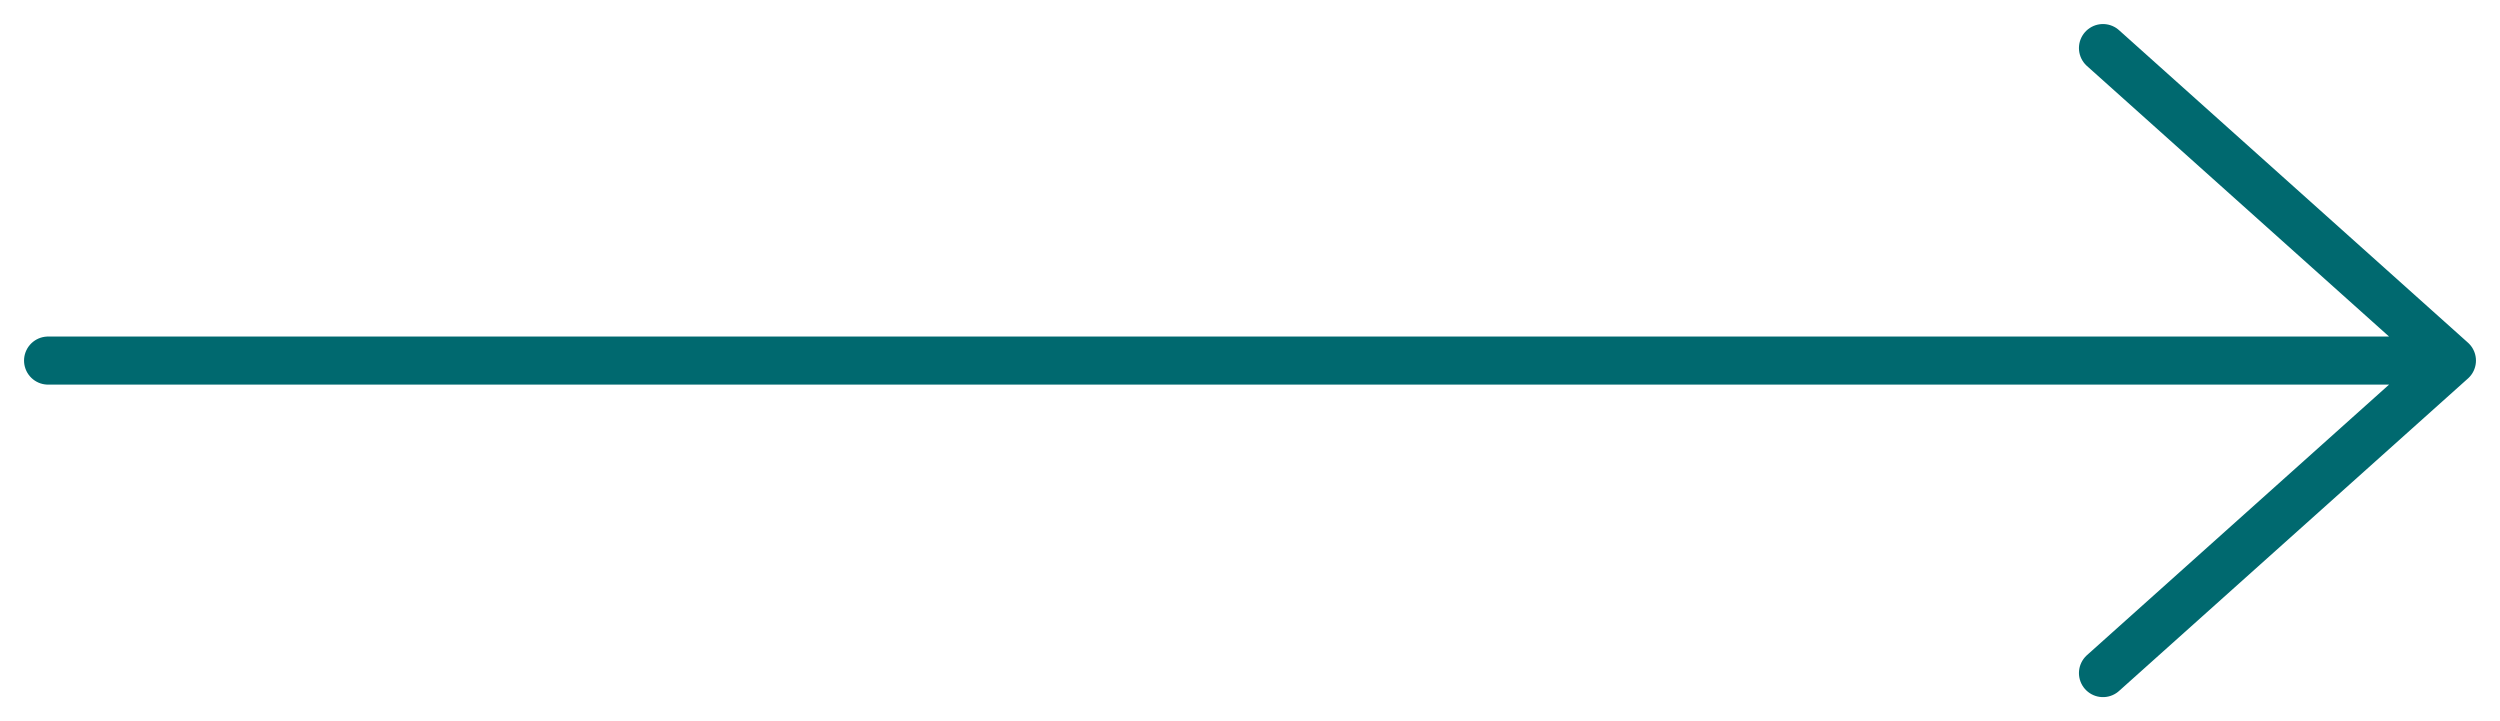
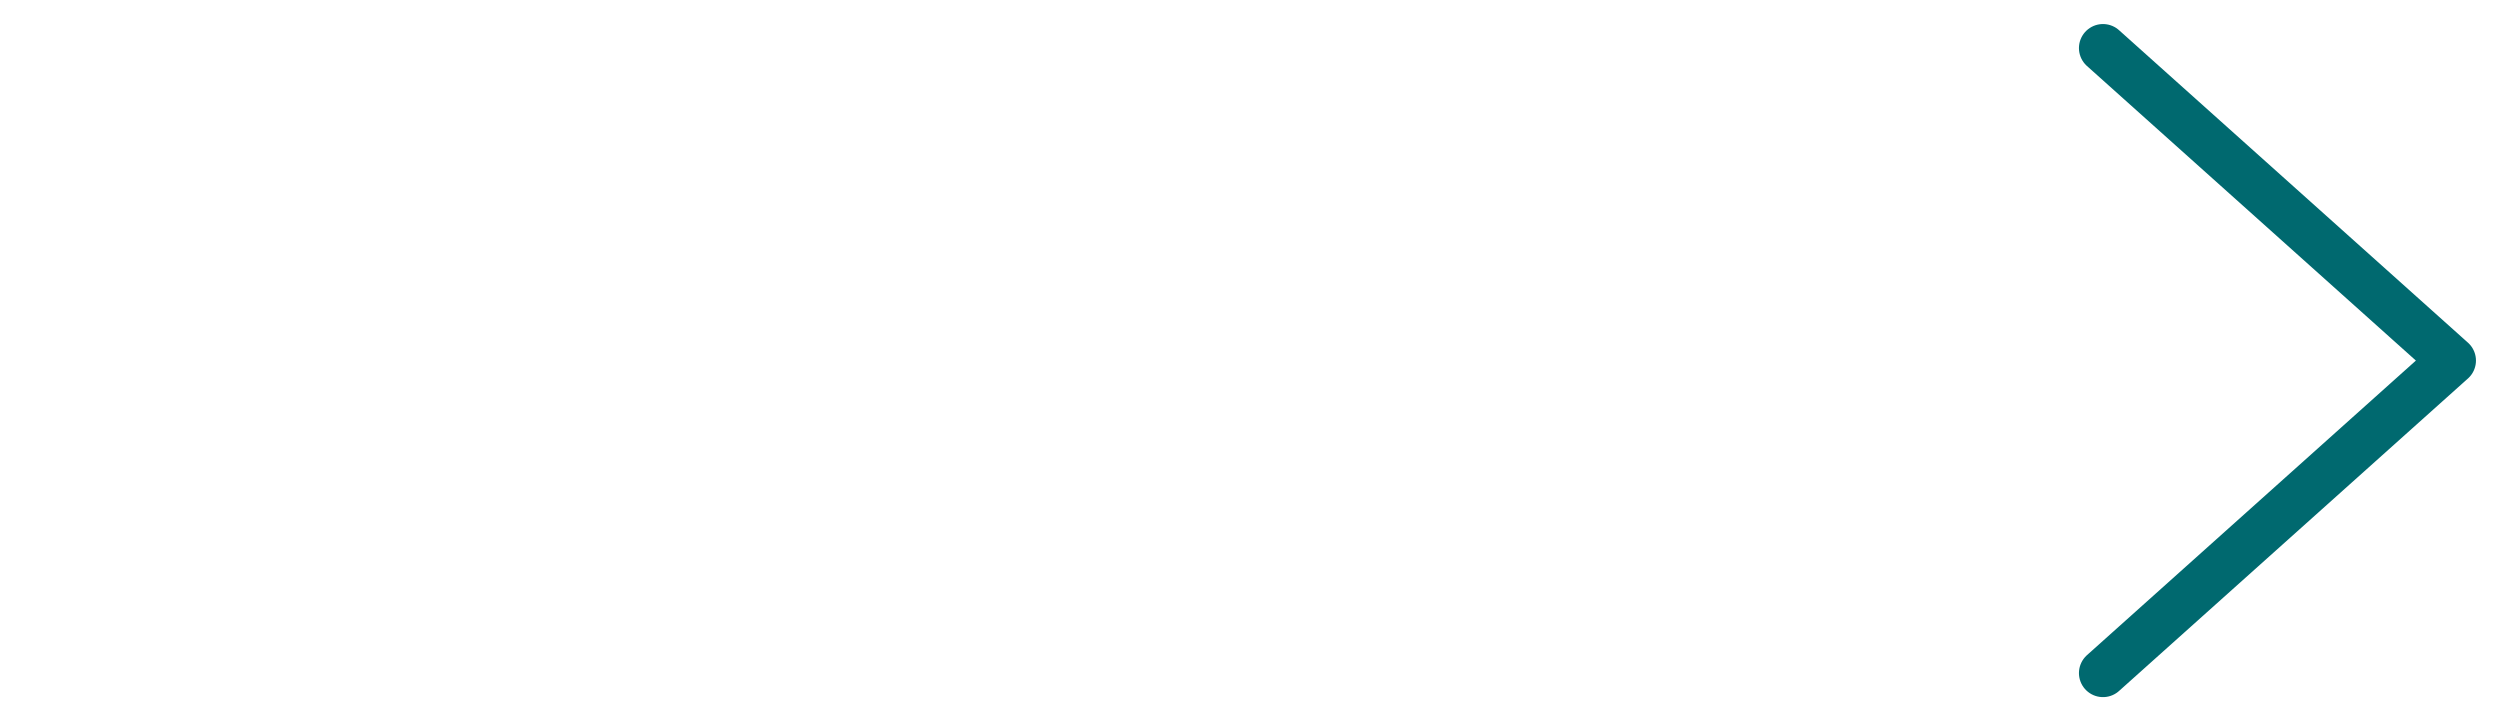
<svg xmlns="http://www.w3.org/2000/svg" width="52" height="15" viewBox="0 0 52 15" fill="none">
-   <path d="M1 7.5H51M51 7.5L43.742 1M51 7.5L43.742 14" stroke="#00696F" stroke-linecap="round" stroke-linejoin="round" />
+   <path d="M1 7.5M51 7.5L43.742 1M51 7.5L43.742 14" stroke="#00696F" stroke-linecap="round" stroke-linejoin="round" />
</svg>